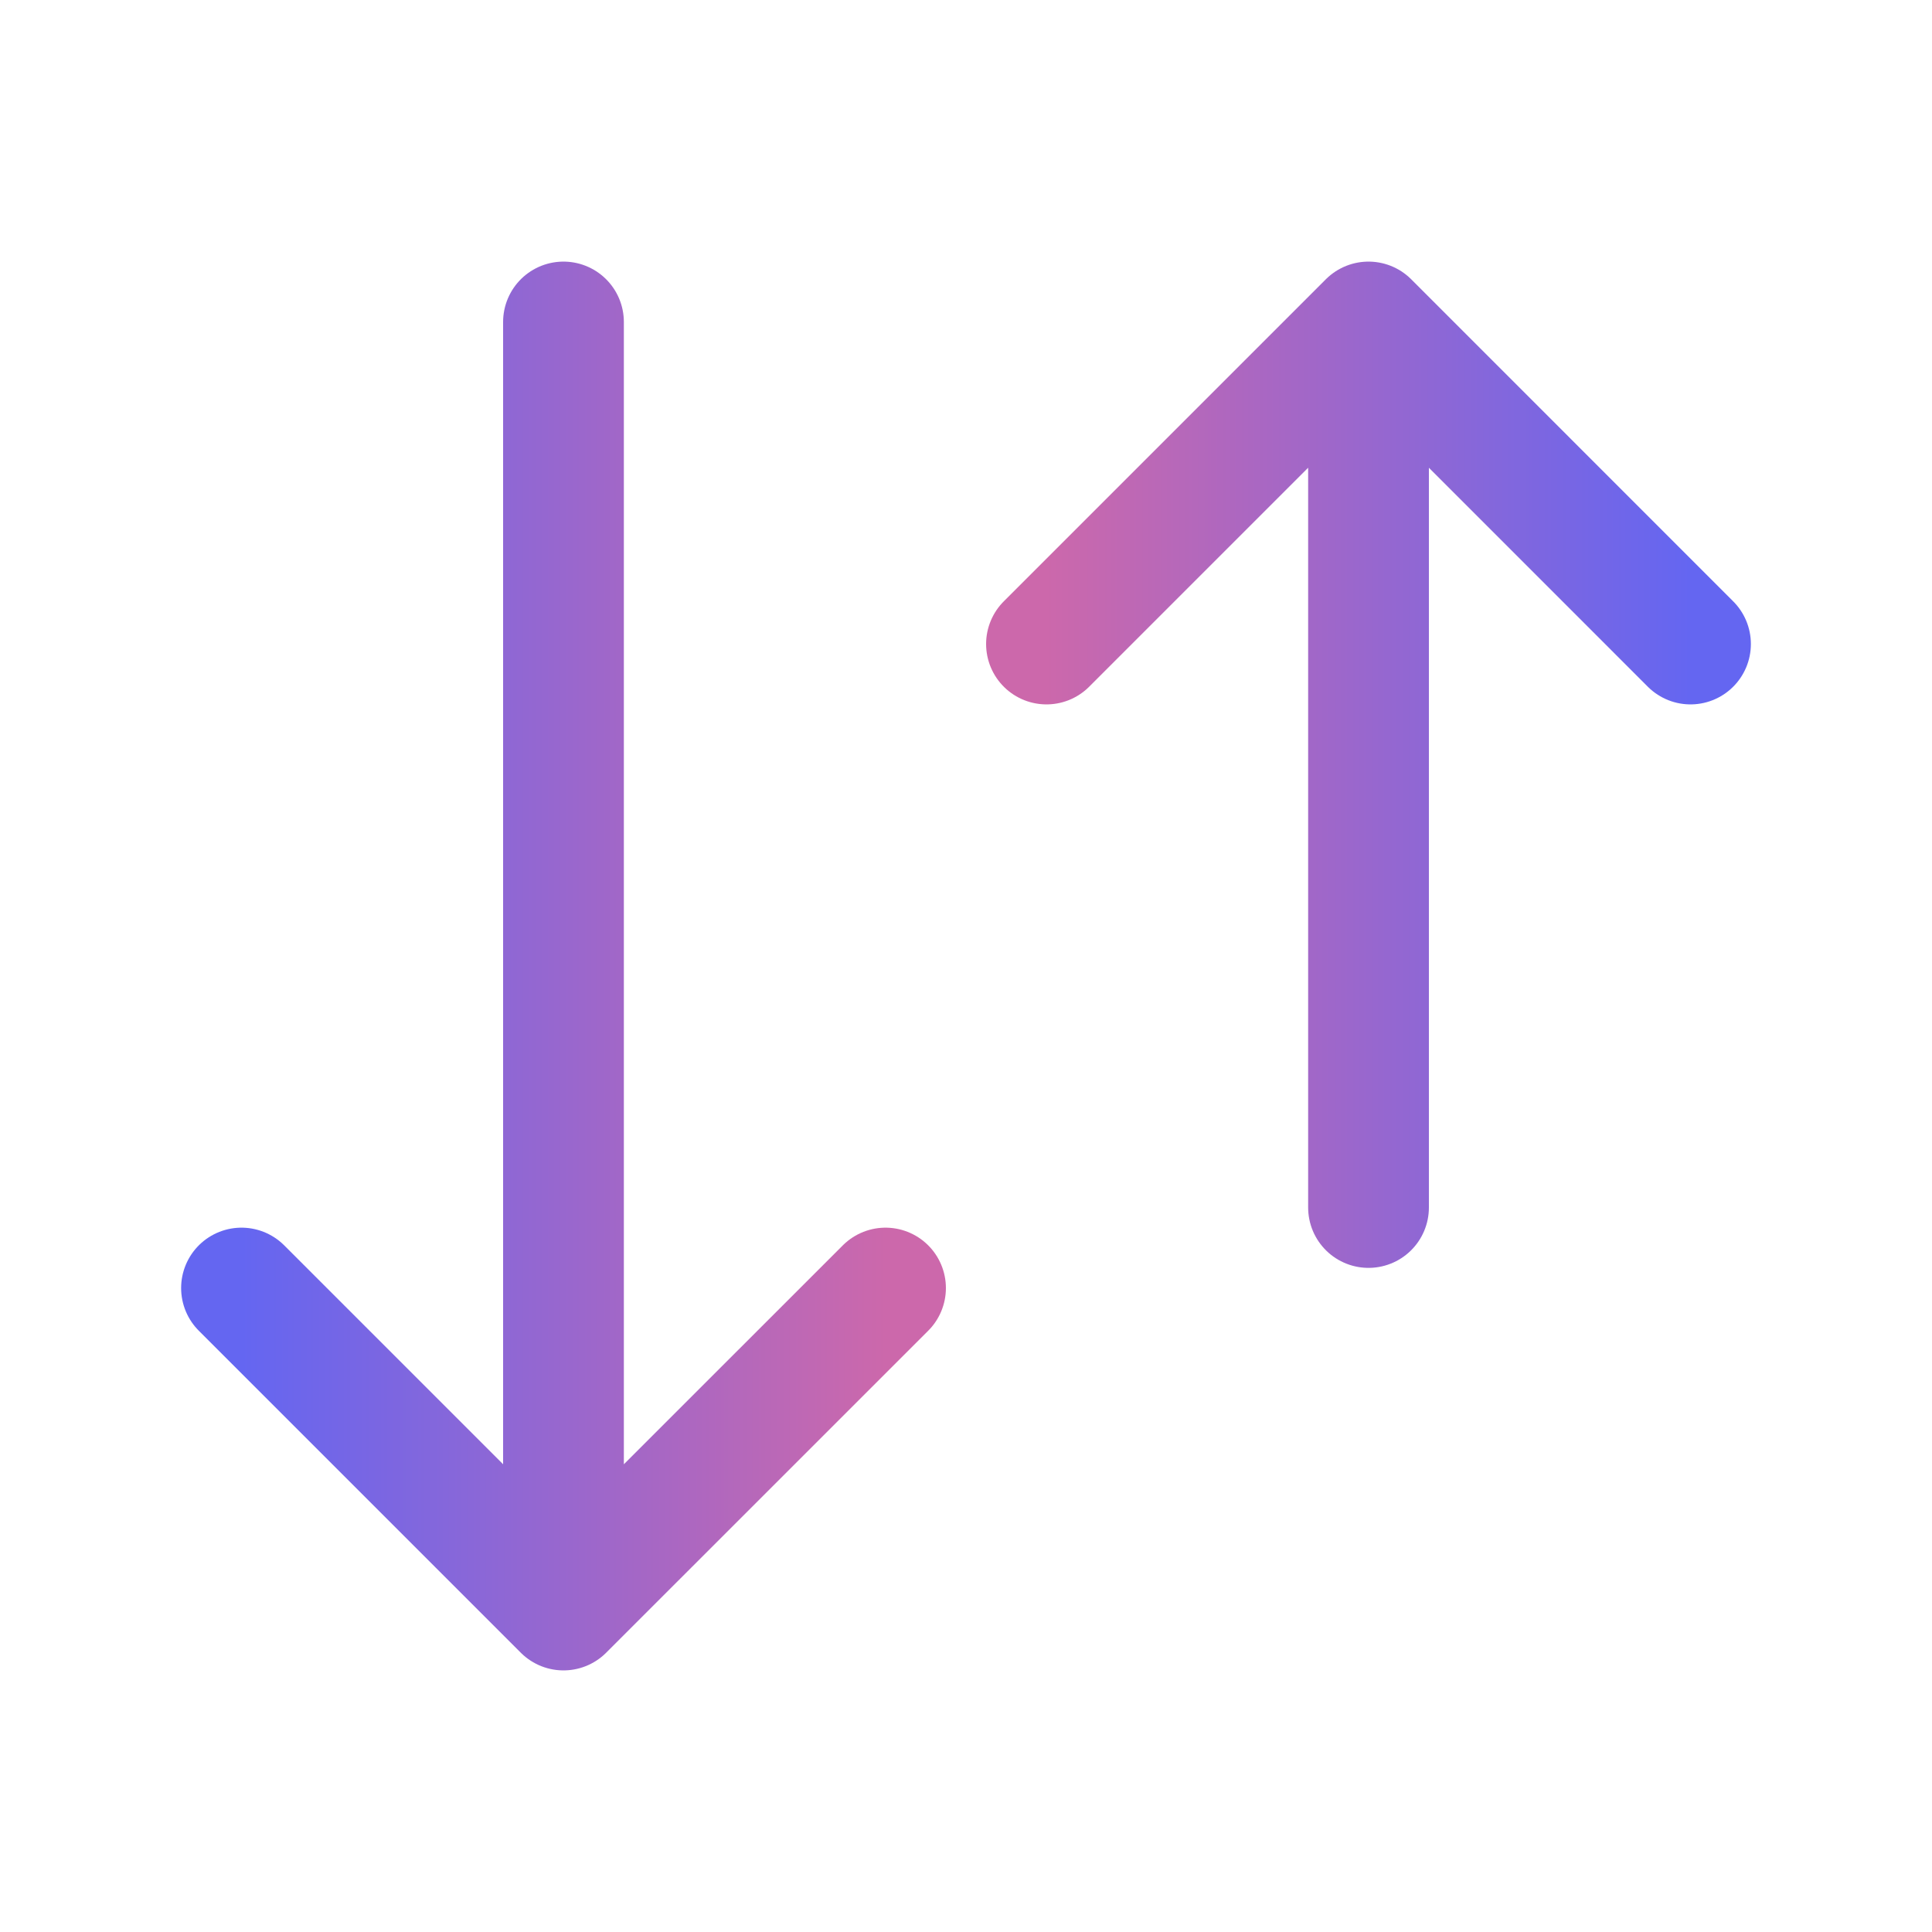
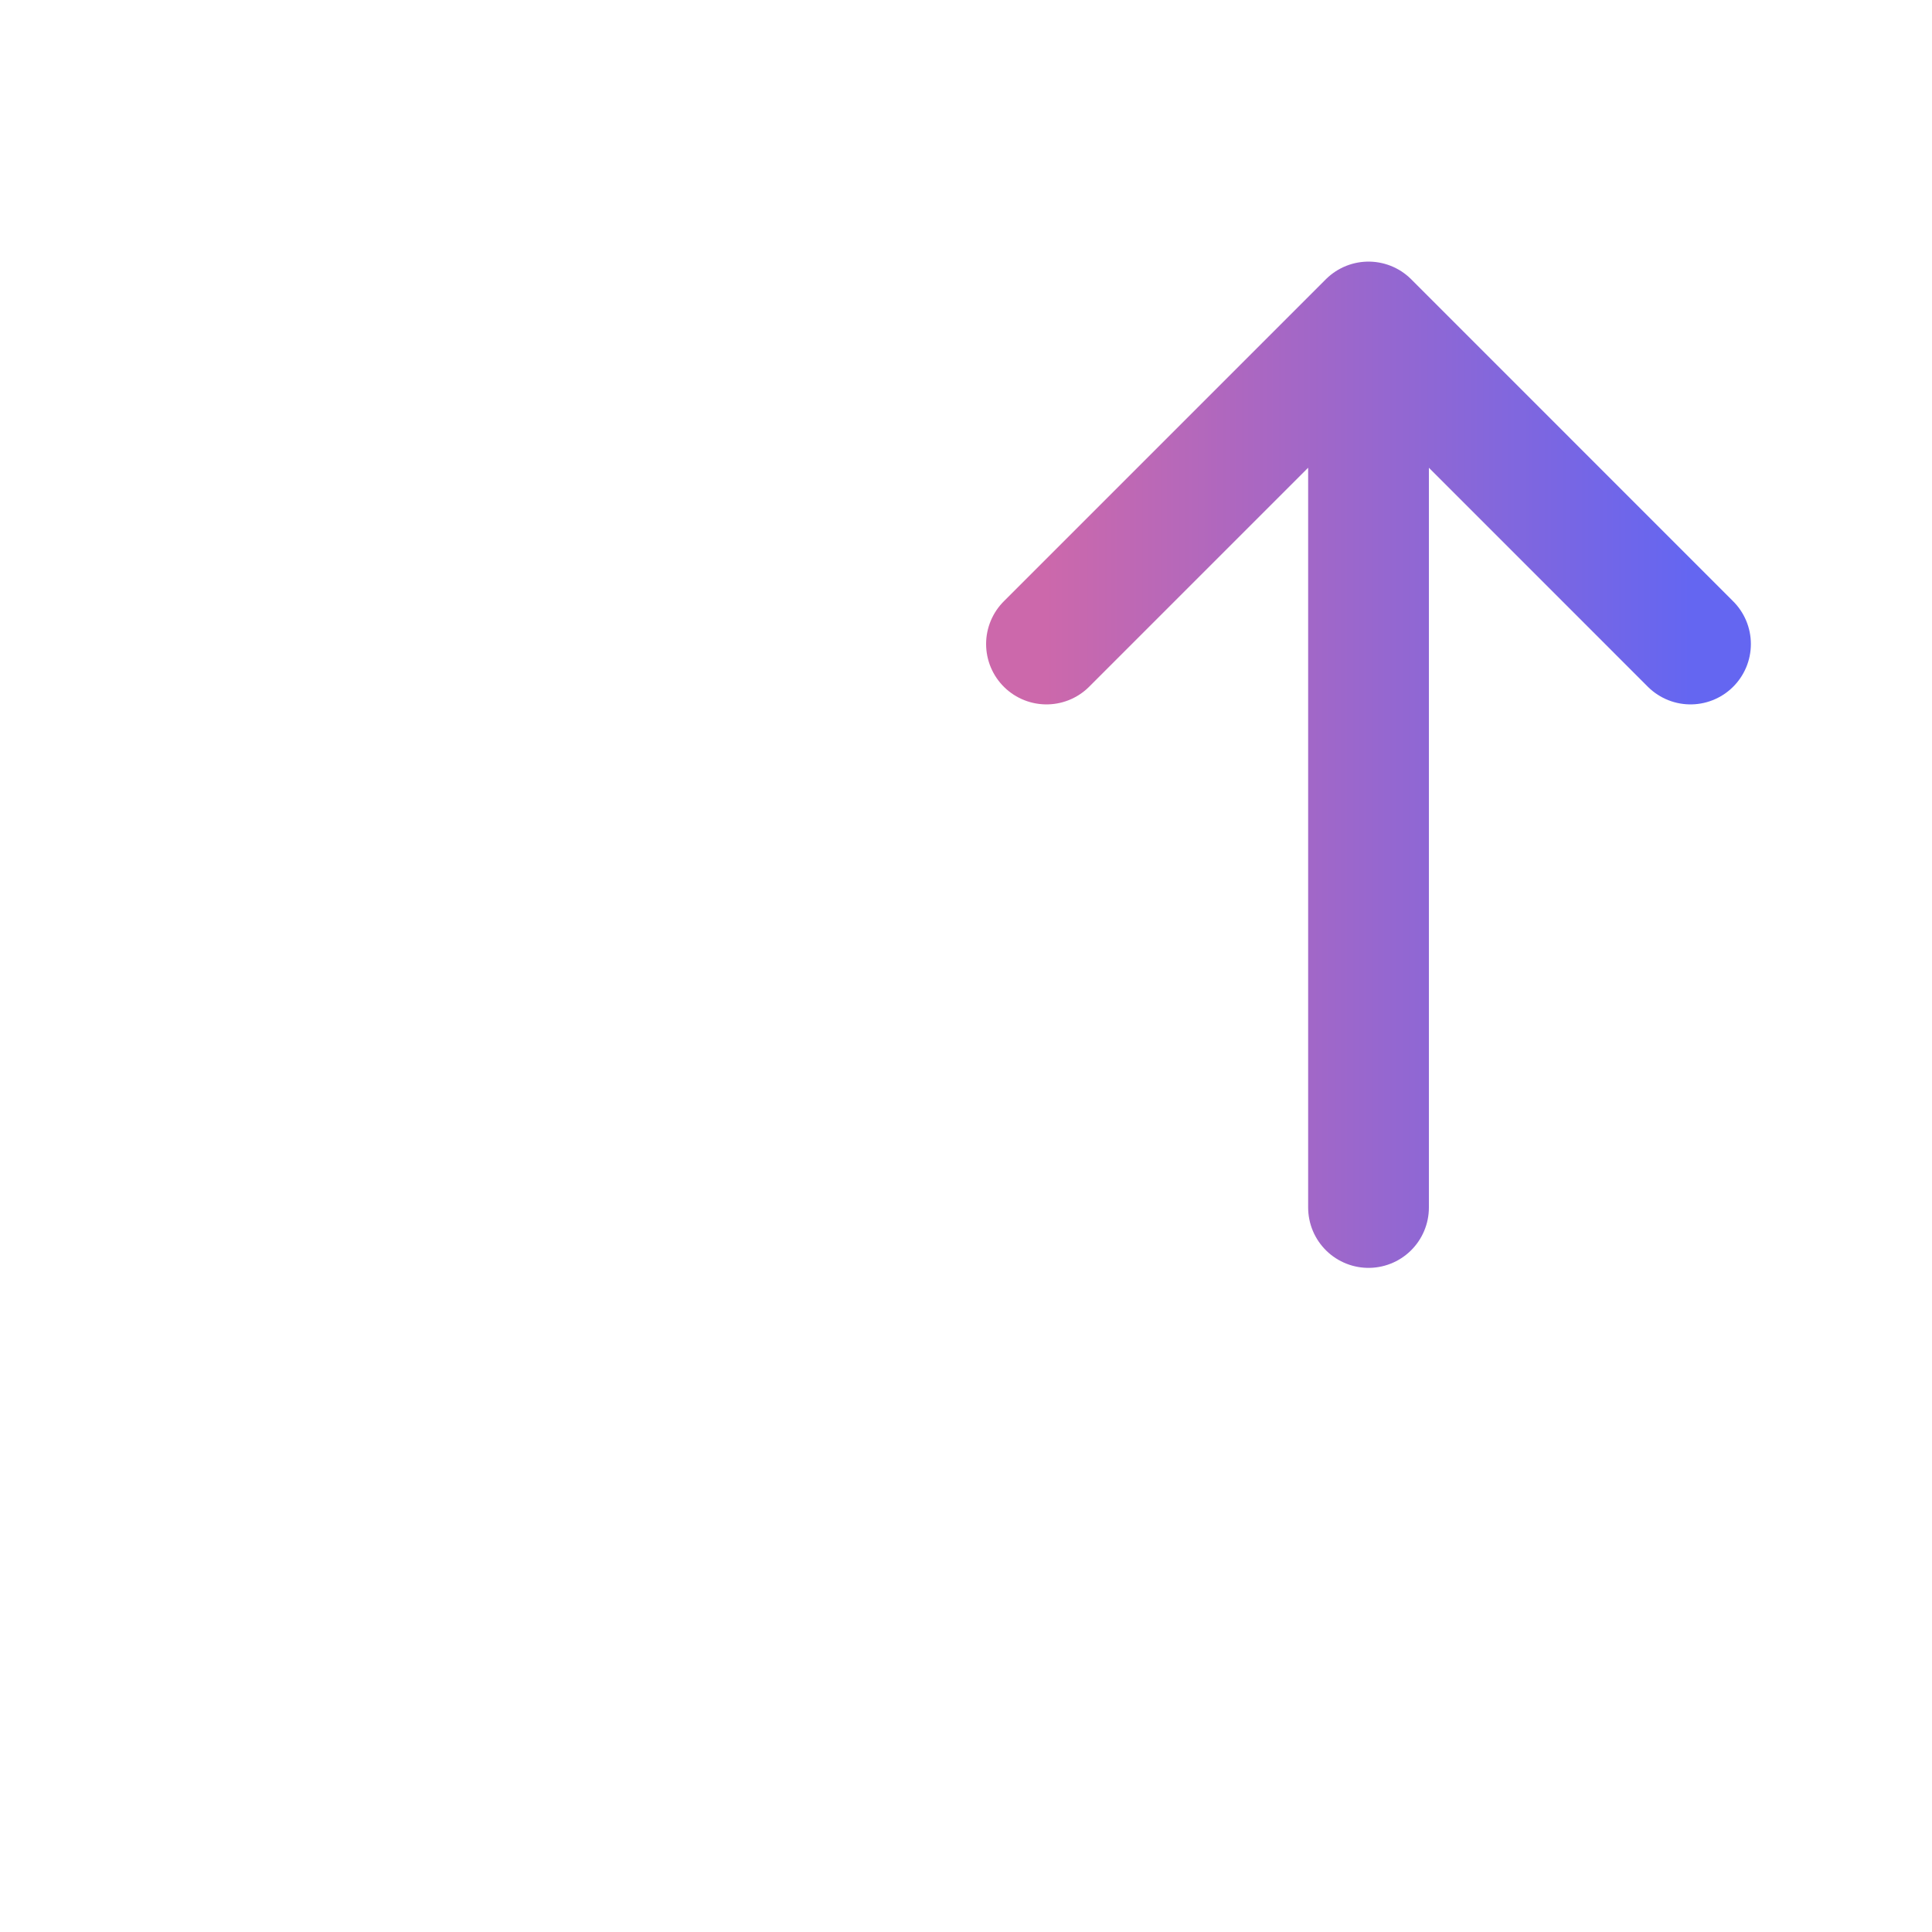
<svg xmlns="http://www.w3.org/2000/svg" width="32" height="32" viewBox="0 0 32 32" fill="none">
-   <path d="M9.333 5.333V26.667M9.333 26.667L4 21.334M9.333 26.667L14.667 21.334" stroke="url(#paint0_linear_62237_3646)" stroke-width="2" stroke-linecap="round" stroke-linejoin="round" />
  <path d="M22.667 20L22.667 5.333M22.667 5.333L28 10.667M22.667 5.333L17.333 10.667" stroke="url(#paint1_linear_62237_3646)" stroke-width="2" stroke-linecap="round" stroke-linejoin="round" />
  <defs>
    <linearGradient id="paint0_linear_62237_3646" x1="4" y1="16" x2="14.667" y2="16" gradientUnits="userSpaceOnUse">
      <stop stop-color="#6466F1" />
      <stop offset="1" stop-color="#CC68AB" />
    </linearGradient>
    <linearGradient id="paint1_linear_62237_3646" x1="28" y1="12.667" x2="17.333" y2="12.667" gradientUnits="userSpaceOnUse">
      <stop stop-color="#6466F1" />
      <stop offset="1" stop-color="#CC68AB" />
    </linearGradient>
  </defs>
</svg>